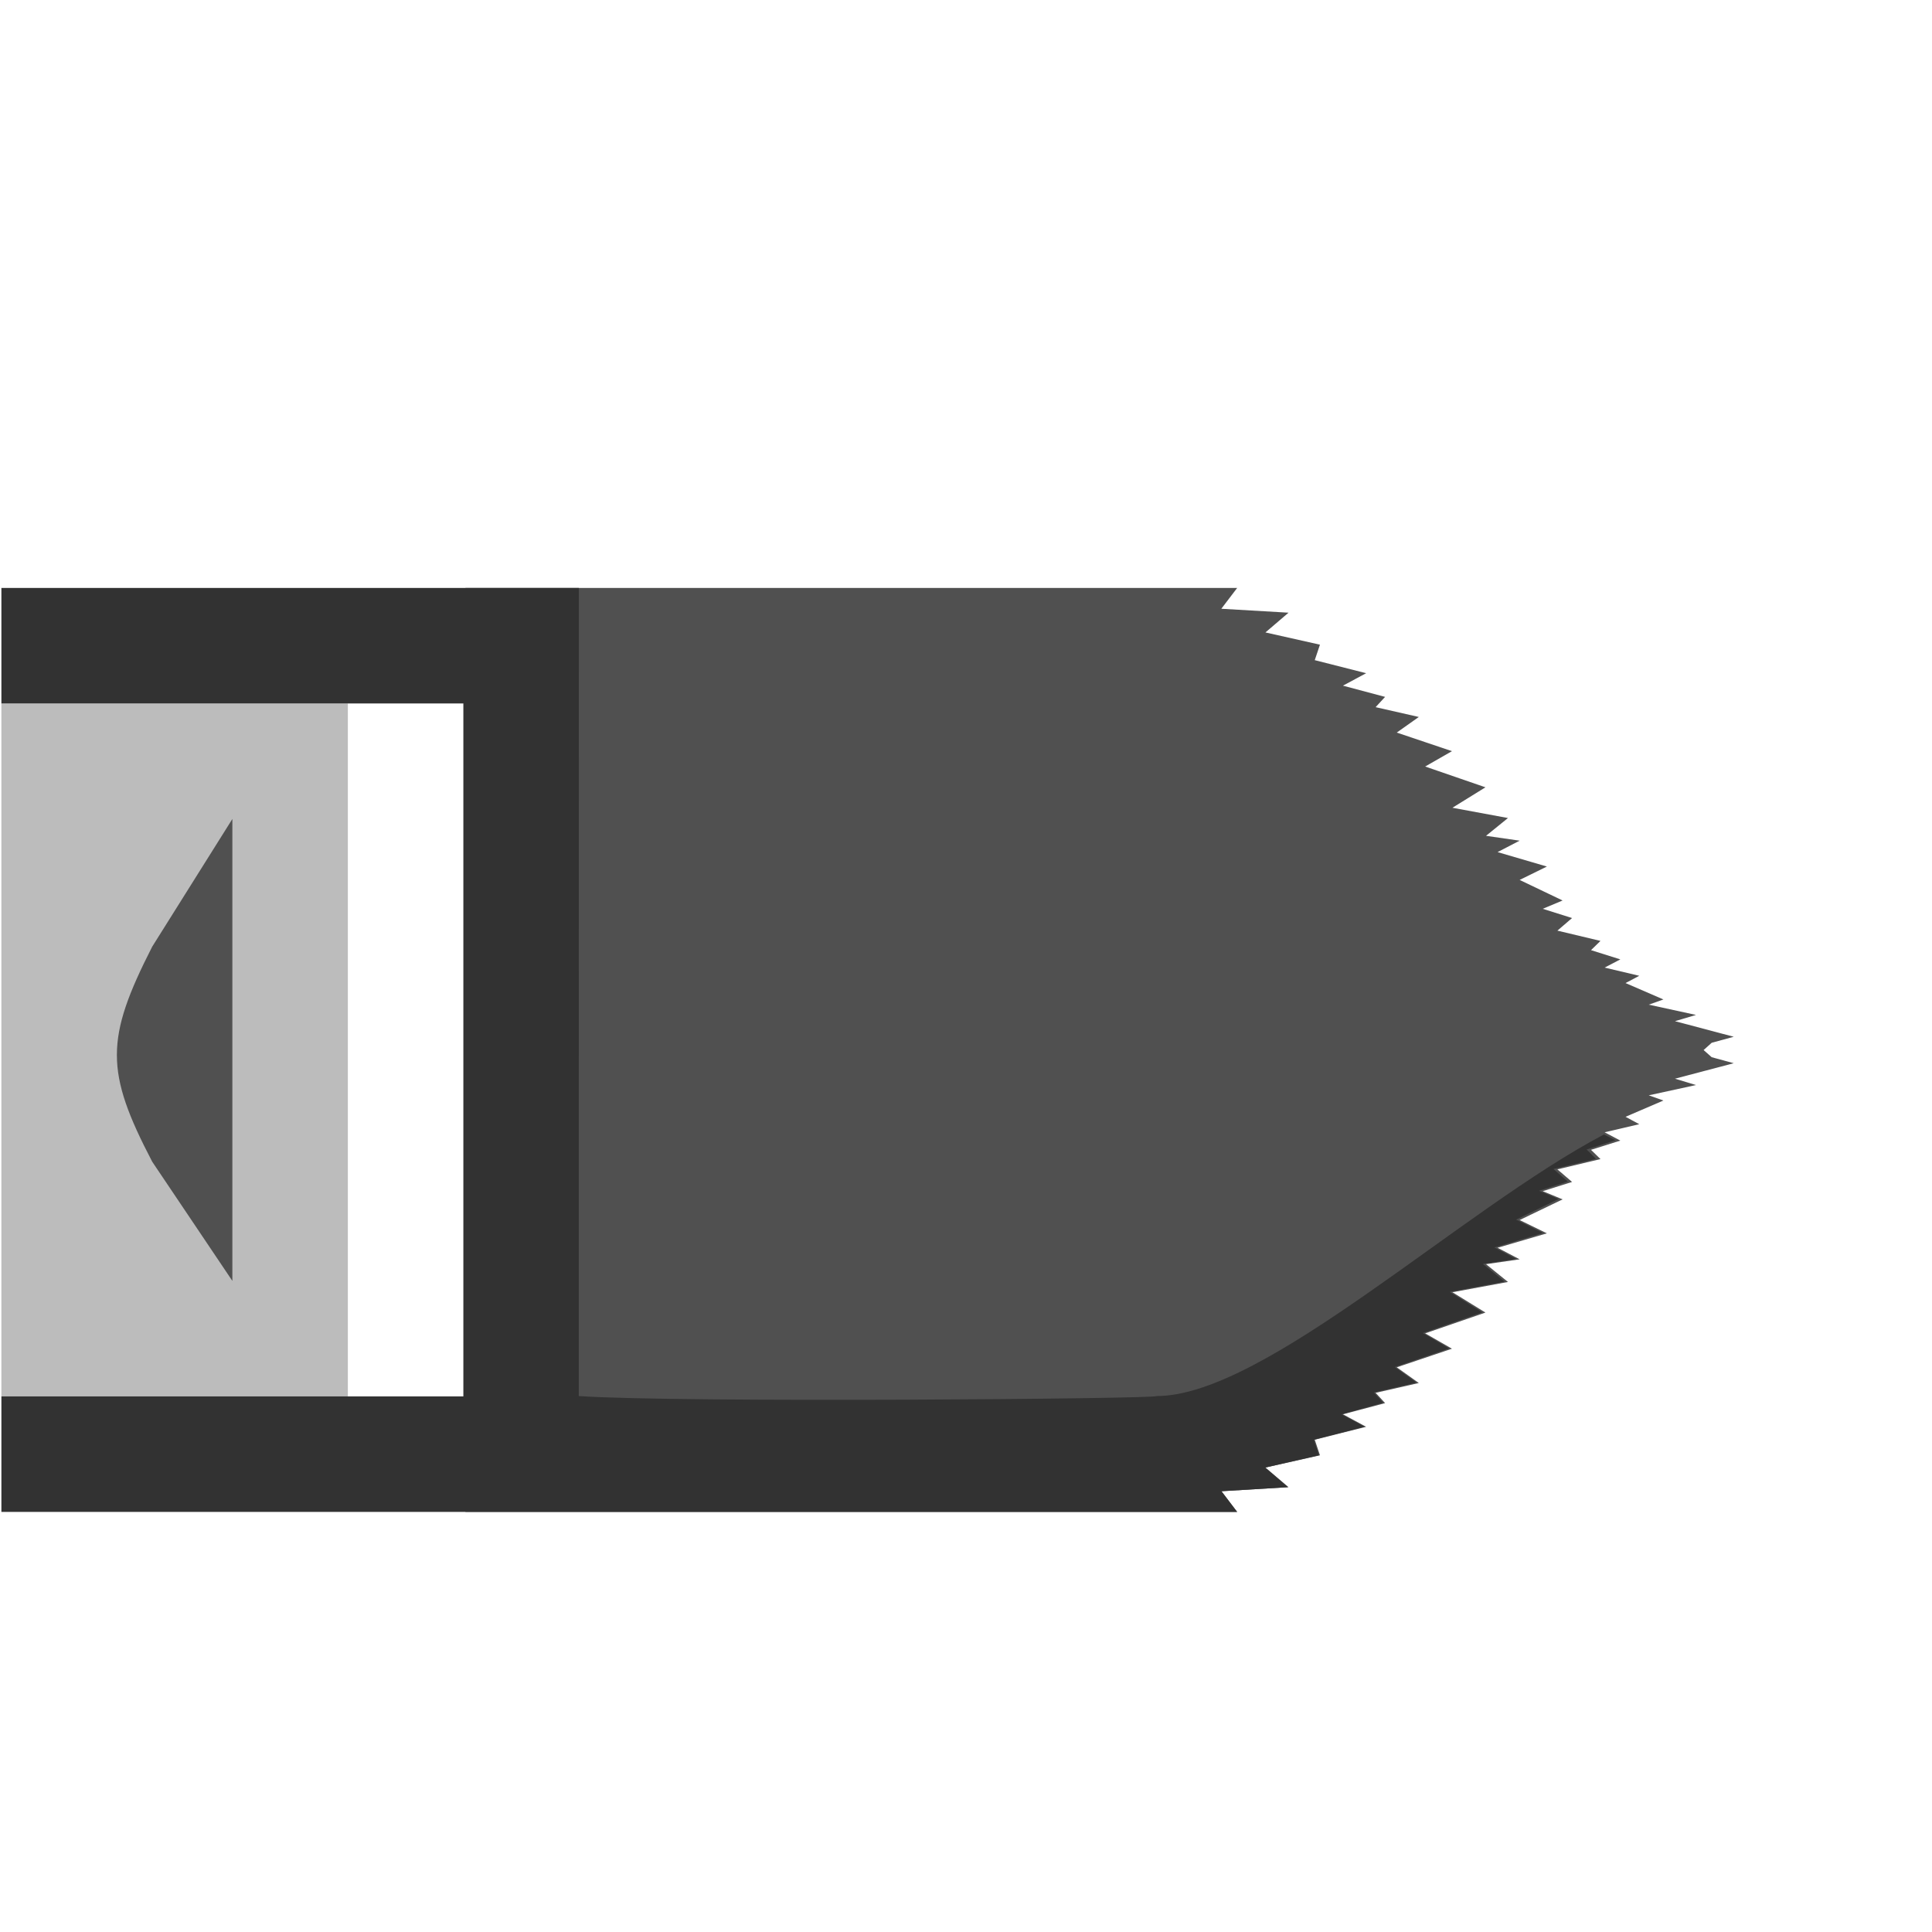
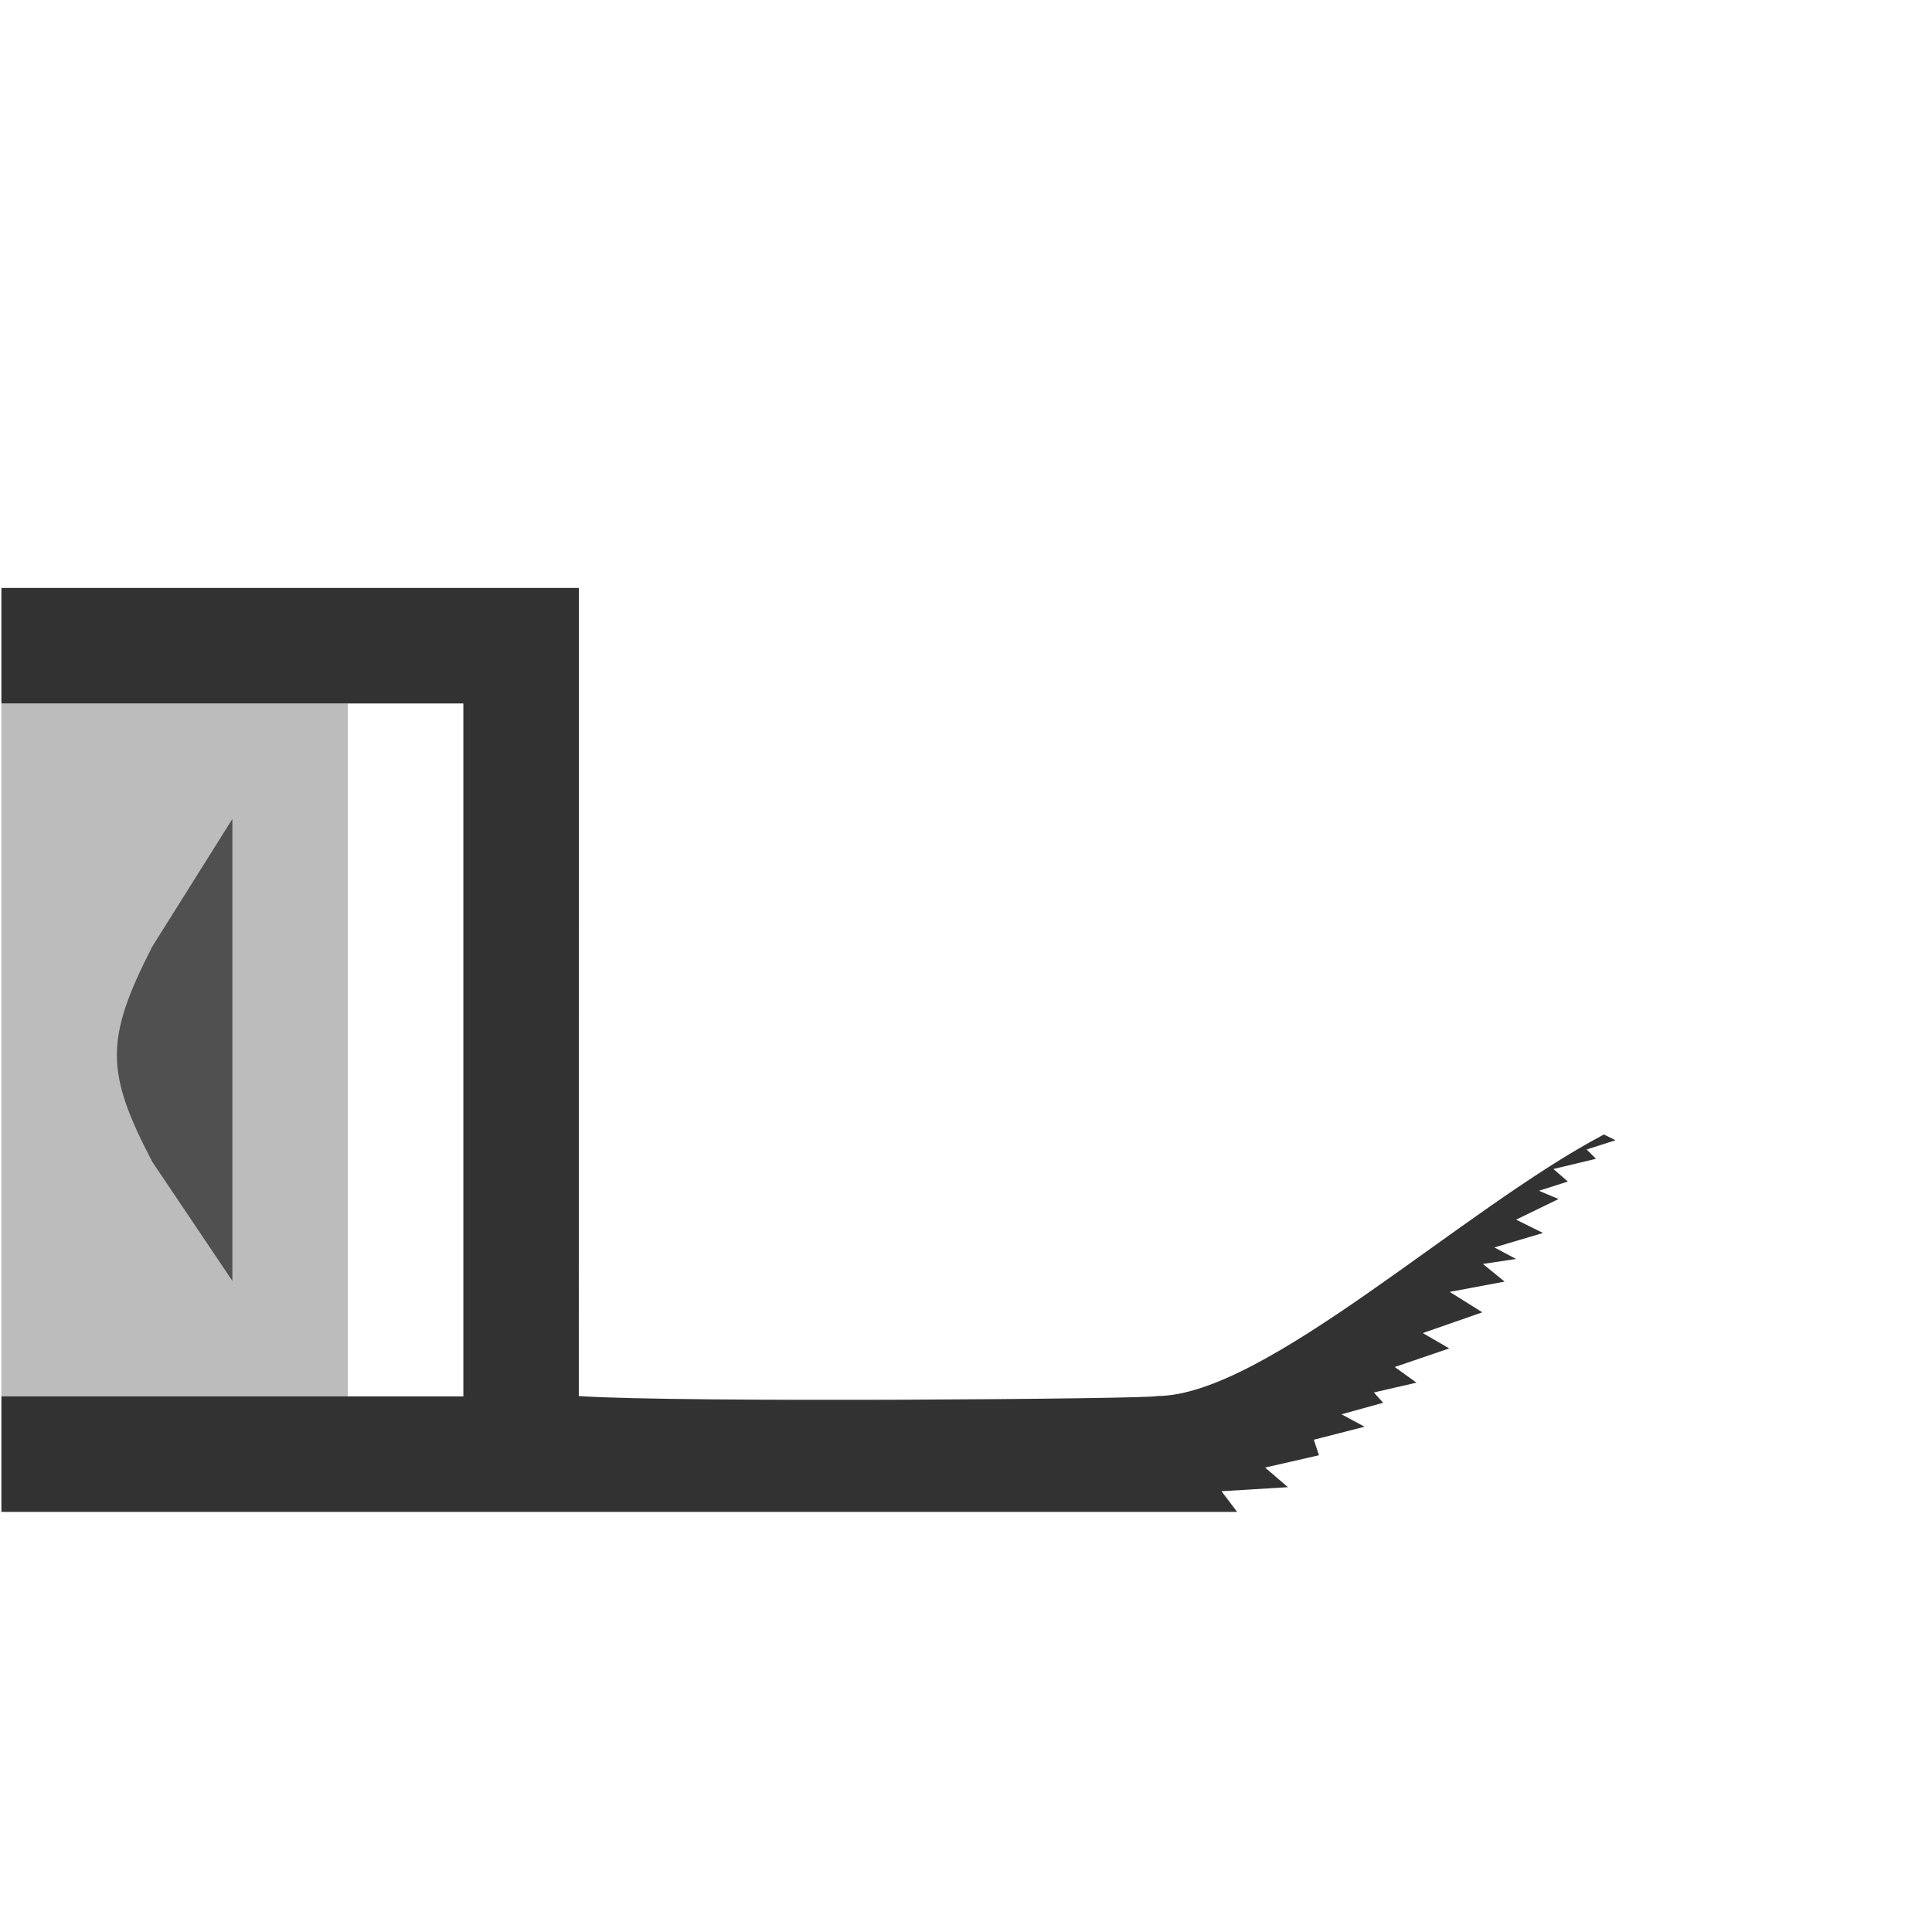
<svg xmlns="http://www.w3.org/2000/svg" width="100%" height="100%" viewBox="0 0 18 18" version="1.1" xml:space="preserve" style="fill-rule:evenodd;clip-rule:evenodd;stroke-linejoin:round;stroke-miterlimit:2;">
  <g transform="matrix(0.538,0,0,0.538,0.013,1.174)">
    <g>
      <rect x="0" y="10" width="6" height="12" style="fill:rgb(188,188,188);fill-rule:nonzero;" />
      <path d="M2.612,14.211C1.796,15.811 1.796,16.373 2.612,17.936L4,20L4,12L2.612,14.211Z" style="fill:rgb(80,80,80);fill-rule:nonzero;" />
-       <path d="M8.036,8L8.036,24L21.4,24L21.126,23.642L22.29,23.572L21.89,23.232L22.834,23.02L22.744,22.75L23.634,22.526L23.232,22.31L23.962,22.116L23.798,21.938L24.546,21.768L24.164,21.496L25.12,21.174L24.656,20.908L25.7,20.548L25.128,20.196L26.09,20.018L25.71,19.71L26.292,19.626L25.91,19.426L26.764,19.176L26.292,18.946L27.036,18.588L26.692,18.446L27.2,18.286L26.946,18.068L27.692,17.89L27.528,17.73L28.036,17.57L27.764,17.426L28.364,17.286L28.126,17.158L28.782,16.876L28.528,16.786L29.346,16.608L28.982,16.498L30,16.23L29.618,16.126L29.478,16.002L29.618,15.876L30,15.772L28.982,15.502L29.346,15.394L28.528,15.216L28.782,15.126L28.126,14.842L28.364,14.716L27.764,14.574L28.036,14.432L27.528,14.272L27.692,14.112L26.946,13.934L27.2,13.716L26.692,13.556L27.036,13.412L26.292,13.056L26.764,12.824L25.91,12.574L26.292,12.376L25.71,12.292L26.09,11.984L25.128,11.806L25.7,11.452L24.656,11.092L25.12,10.826L24.164,10.504L24.546,10.234L23.798,10.064L23.962,9.886L23.232,9.692L23.634,9.476L22.744,9.25L22.834,8.982L21.89,8.77L22.29,8.428L21.126,8.36L21.4,8L8.036,8Z" style="fill:rgb(80,80,80);fill-rule:nonzero;" />
      <path d="M10,8L0,8L0,10L8,10L8,22L0,22L0,24L21.4,24L21.129,23.642L22.279,23.572L21.884,23.232L22.817,23.019L22.728,22.75L23.607,22.525L23.207,22.31L23.929,22.11L23.767,21.932L24.506,21.762L24.129,21.491L25.073,21.169L24.615,20.903L25.646,20.544L25.081,20.19L26.032,20.012L25.656,19.706L26.231,19.62L25.854,19.42L26.697,19.17L26.231,18.939L26.966,18.582L26.627,18.439L27.127,18.279L26.877,18.062L27.614,17.885L27.452,17.724L27.952,17.564L27.752,17.464C25.283,18.764 21.878,21.994 20.006,21.994C20.006,22.043 11.75,22.113 9.999,21.994L10,8Z" style="fill:rgb(50,50,50);fill-rule:nonzero;" />
    </g>
  </g>
</svg>